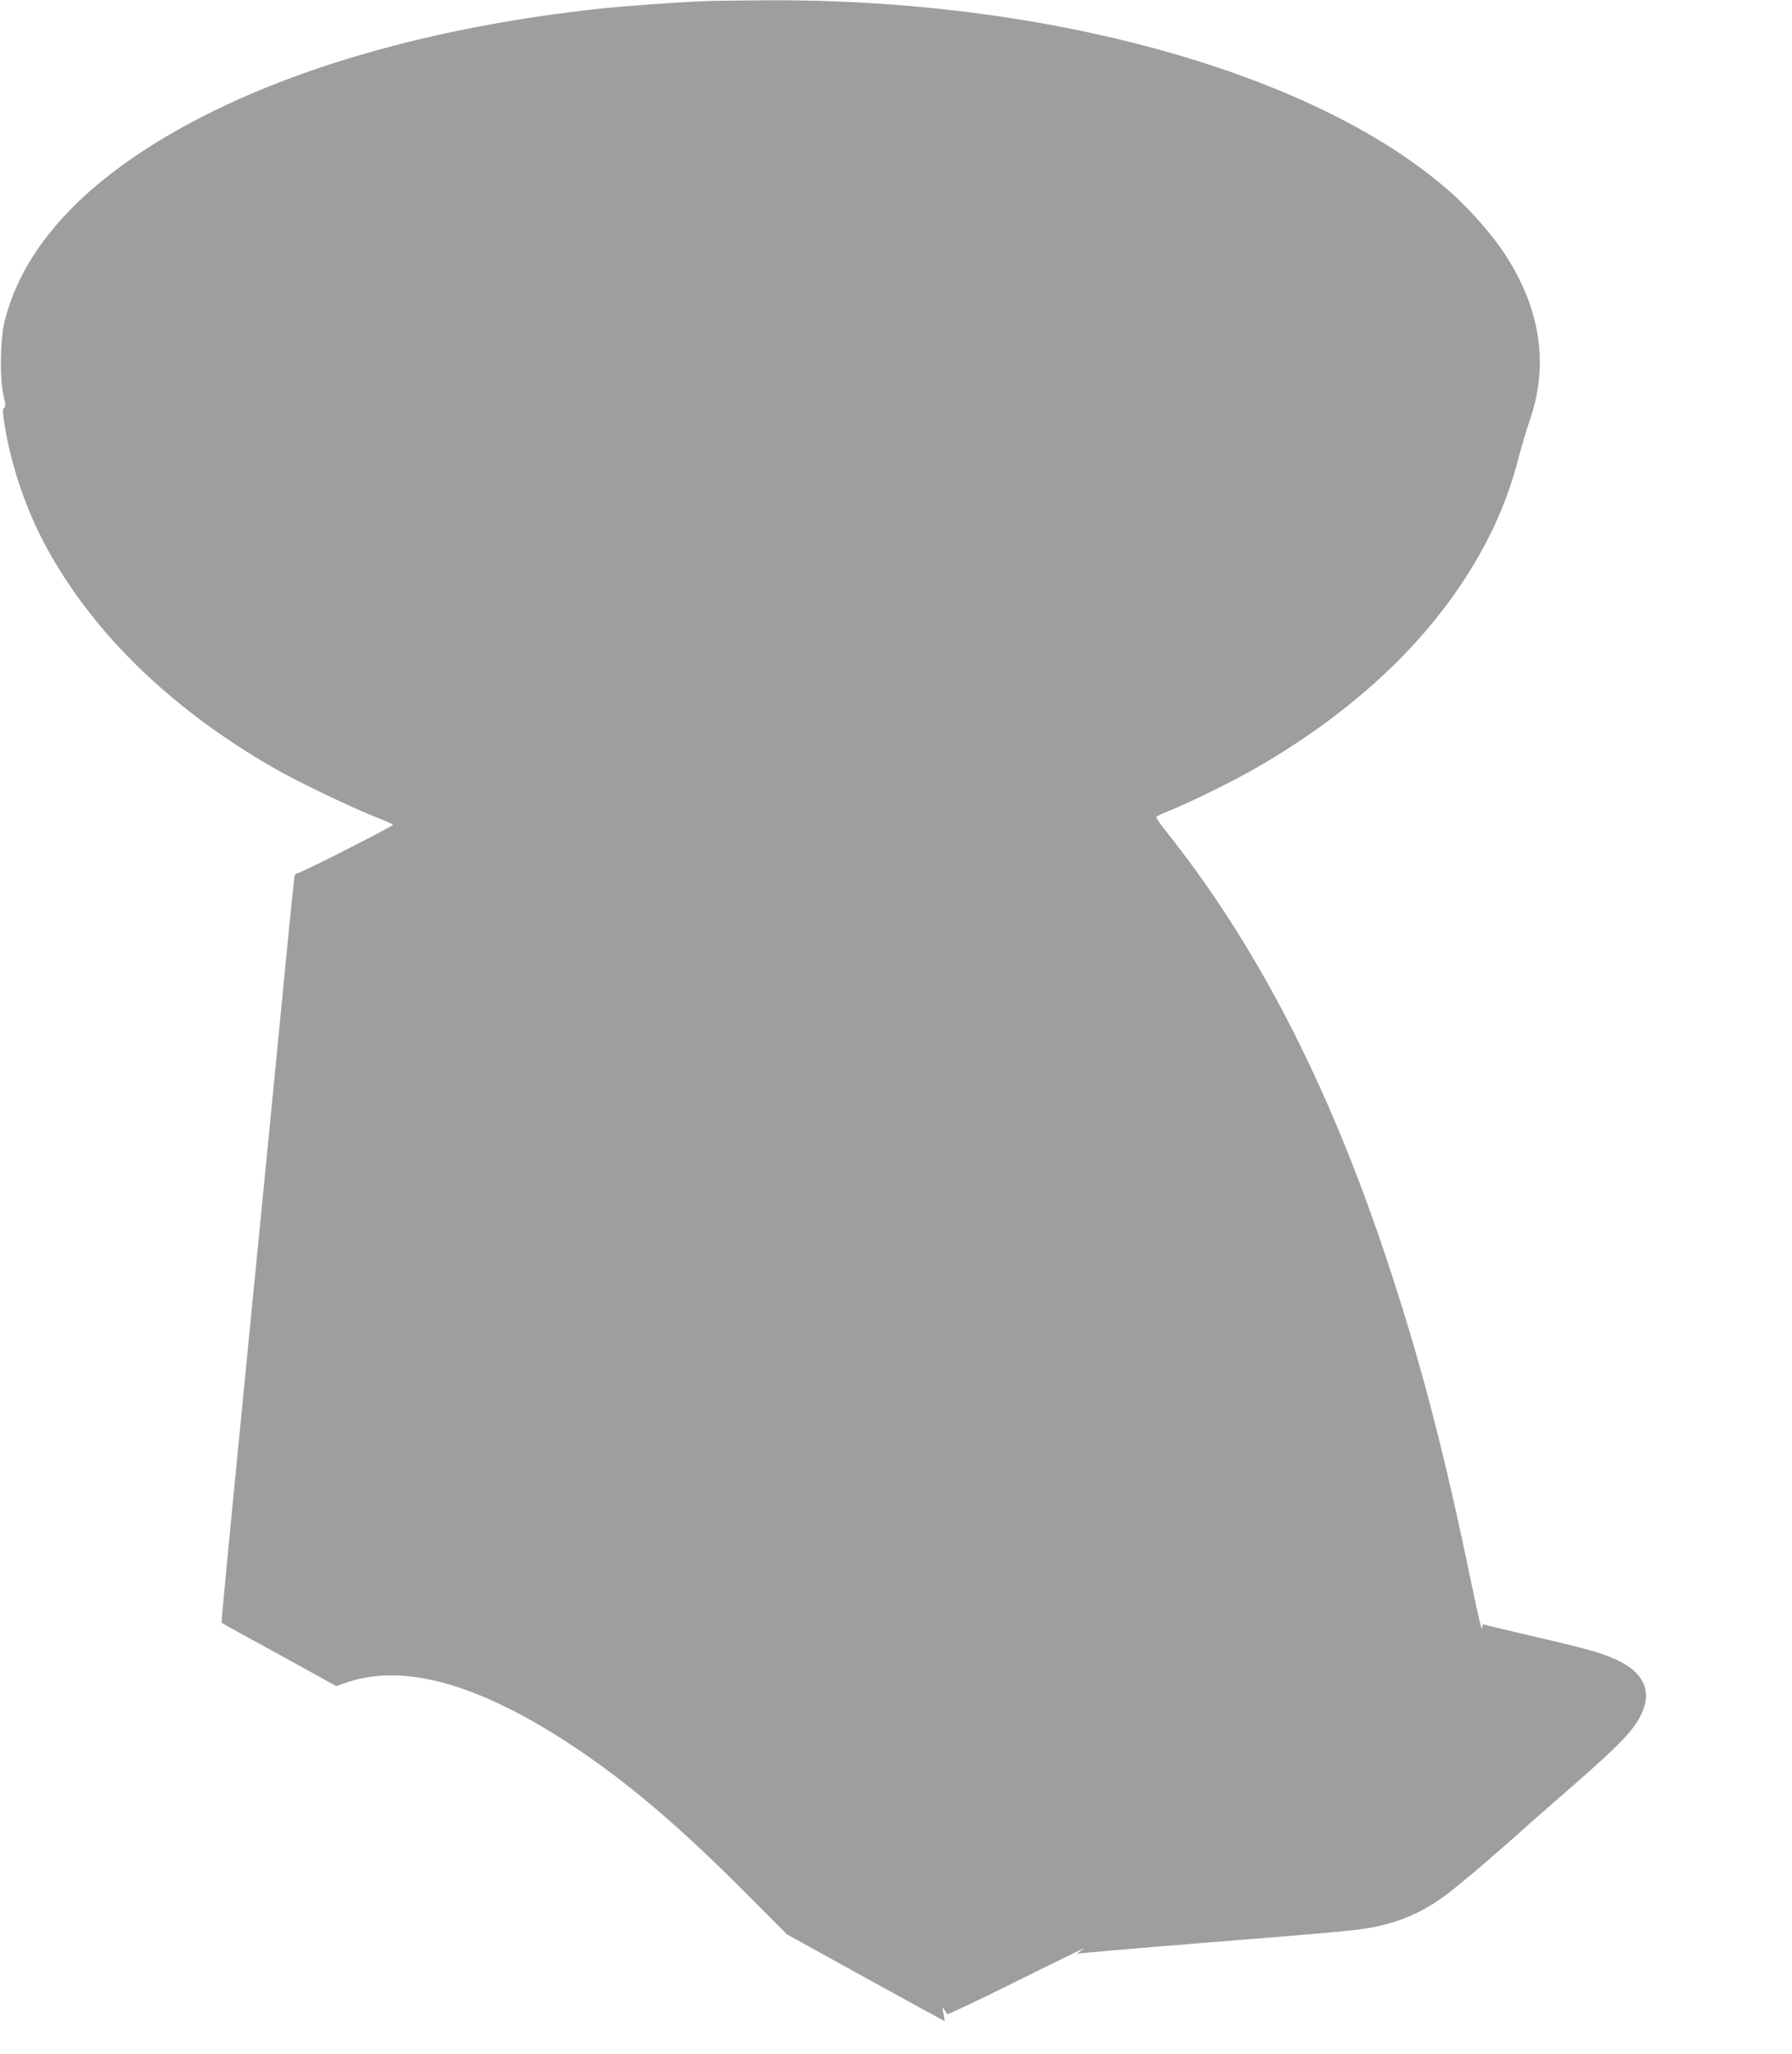
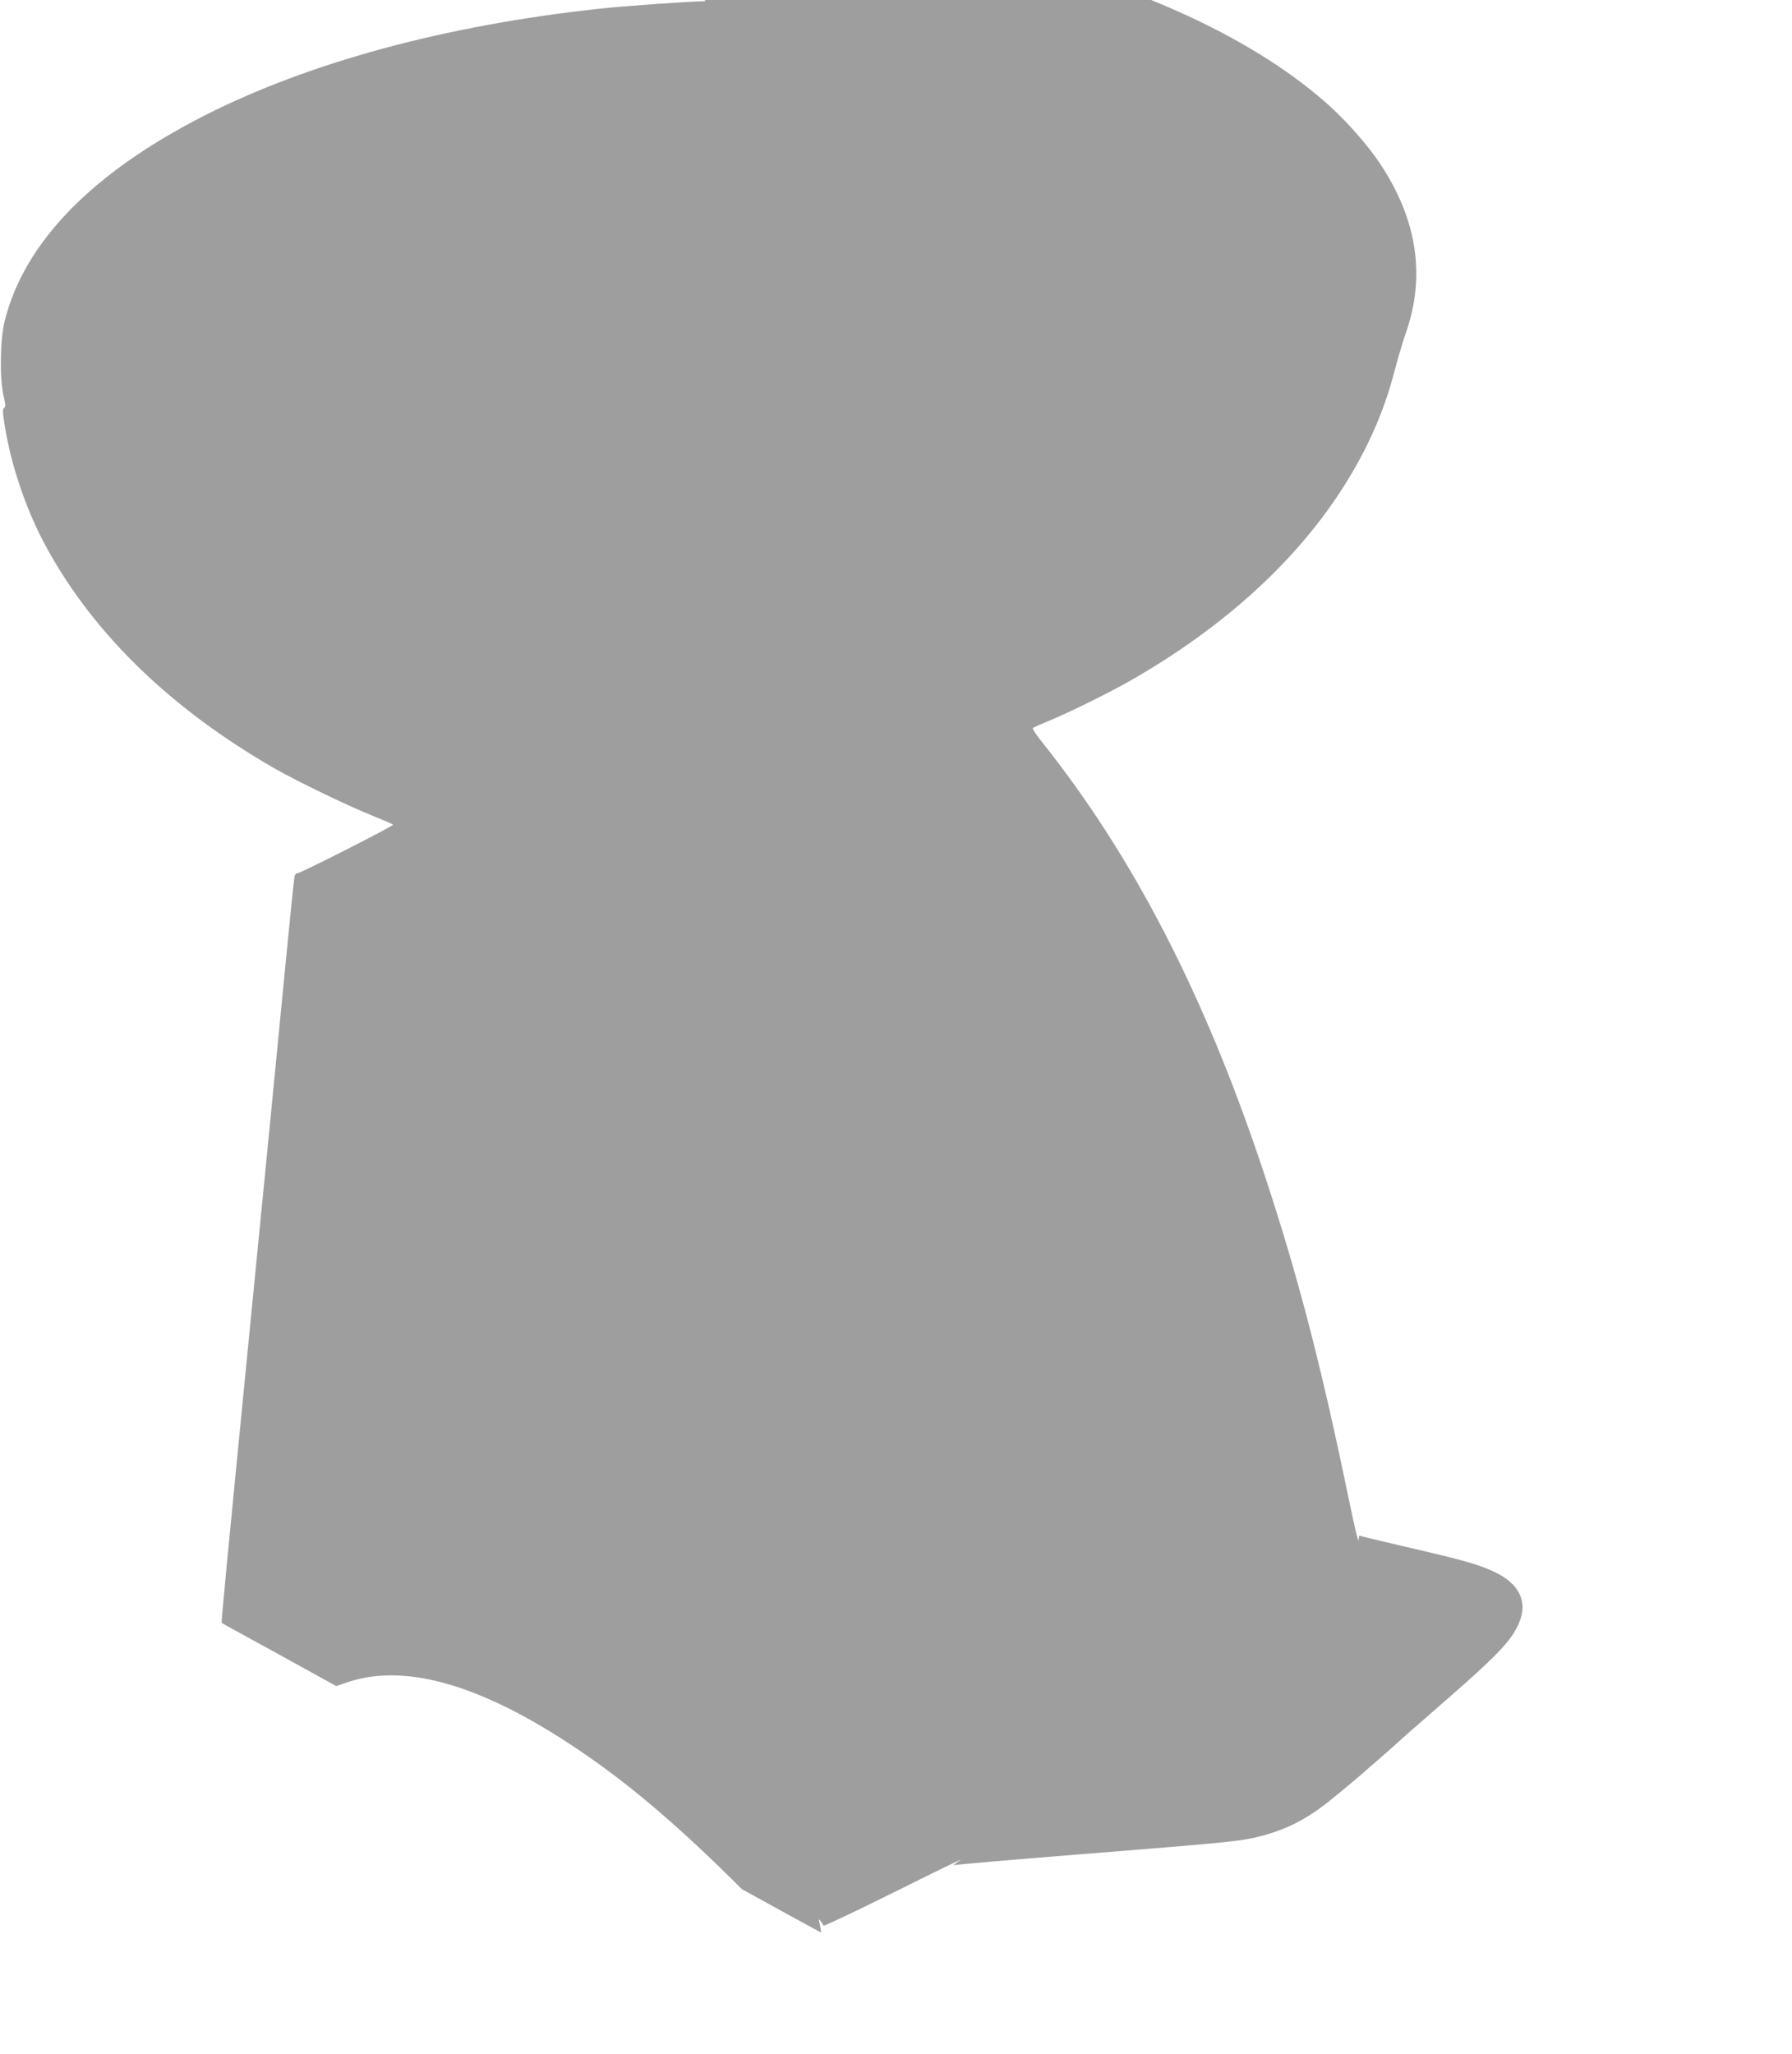
<svg xmlns="http://www.w3.org/2000/svg" version="1.0" width="1117pt" height="1280pt" viewBox="0 0 1117 1280" preserveAspectRatio="xMidYMid meet">
  <g transform="translate(0,1280) scale(0.1,-0.1)" fill="#9e9e9e" stroke="none">
-     <path d="M4400 12793 c-140 -4 -515 -31 -670 -48 -956 -104 -1803 -334 -2455 -665 -702 -357 -1125 -792 -1246 -1282 -29 -117 -32 -362 -6 -468 12 -52 13 -66 3 -72 -10 -6 -10 -25 1 -95 41 -265 137 -547 269 -786 295 -535 778 -1001 1419 -1368 142 -81 456 -232 612 -295 68 -27 123 -51 123 -54 -1 -10 -582 -305 -596 -302 -7 1 -16 -8 -18 -20 -3 -13 -26 -234 -51 -493 -39 -405 -129 -1325 -235 -2400 -138 -1407 -172 -1757 -168 -1759 1 -2 163 -91 359 -198 l355 -196 73 25 c374 125 875 -30 1498 -464 299 -208 596 -465 958 -827 l280 -281 490 -271 c270 -149 491 -270 493 -269 1 1 -2 22 -7 46 -9 39 -8 42 4 25 8 -10 16 -23 18 -29 1 -5 198 88 437 207 239 119 428 211 418 204 -9 -7 -25 -19 -35 -26 -10 -7 -13 -10 -7 -8 6 3 351 33 765 66 1004 80 1027 83 1167 120 138 38 253 95 377 189 50 38 234 191 271 226 6 5 40 35 75 65 35 30 89 78 119 105 30 28 89 80 130 115 41 36 80 70 86 75 6 6 42 37 80 70 317 276 404 368 450 473 61 135 6 251 -154 325 -99 46 -183 70 -537 152 -159 37 -293 69 -297 72 -5 2 -8 -4 -8 -13 0 -46 -15 14 -65 252 -174 843 -320 1401 -534 2044 -366 1097 -812 1959 -1385 2675 -30 38 -52 72 -48 76 4 3 43 21 87 39 133 54 392 182 535 264 546 315 976 698 1269 1131 176 261 294 518 366 800 19 72 50 177 70 234 122 353 67 705 -164 1051 -71 107 -197 251 -306 351 -825 752 -2515 1231 -4305 1217 -146 -1 -308 -3 -360 -5z" />
+     <path d="M4400 12793 c-140 -4 -515 -31 -670 -48 -956 -104 -1803 -334 -2455 -665 -702 -357 -1125 -792 -1246 -1282 -29 -117 -32 -362 -6 -468 12 -52 13 -66 3 -72 -10 -6 -10 -25 1 -95 41 -265 137 -547 269 -786 295 -535 778 -1001 1419 -1368 142 -81 456 -232 612 -295 68 -27 123 -51 123 -54 -1 -10 -582 -305 -596 -302 -7 1 -16 -8 -18 -20 -3 -13 -26 -234 -51 -493 -39 -405 -129 -1325 -235 -2400 -138 -1407 -172 -1757 -168 -1759 1 -2 163 -91 359 -198 l355 -196 73 25 c374 125 875 -30 1498 -464 299 -208 596 -465 958 -827 c270 -149 491 -270 493 -269 1 1 -2 22 -7 46 -9 39 -8 42 4 25 8 -10 16 -23 18 -29 1 -5 198 88 437 207 239 119 428 211 418 204 -9 -7 -25 -19 -35 -26 -10 -7 -13 -10 -7 -8 6 3 351 33 765 66 1004 80 1027 83 1167 120 138 38 253 95 377 189 50 38 234 191 271 226 6 5 40 35 75 65 35 30 89 78 119 105 30 28 89 80 130 115 41 36 80 70 86 75 6 6 42 37 80 70 317 276 404 368 450 473 61 135 6 251 -154 325 -99 46 -183 70 -537 152 -159 37 -293 69 -297 72 -5 2 -8 -4 -8 -13 0 -46 -15 14 -65 252 -174 843 -320 1401 -534 2044 -366 1097 -812 1959 -1385 2675 -30 38 -52 72 -48 76 4 3 43 21 87 39 133 54 392 182 535 264 546 315 976 698 1269 1131 176 261 294 518 366 800 19 72 50 177 70 234 122 353 67 705 -164 1051 -71 107 -197 251 -306 351 -825 752 -2515 1231 -4305 1217 -146 -1 -308 -3 -360 -5z" />
  </g>
</svg>